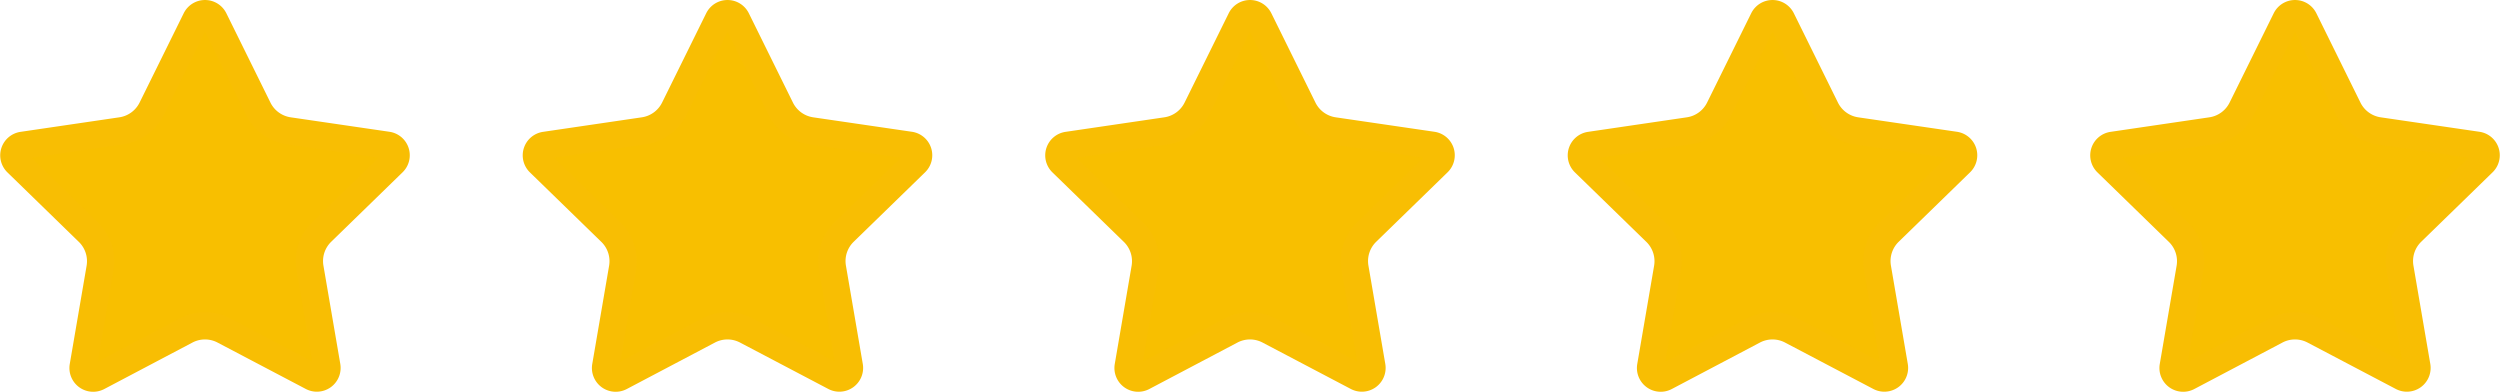
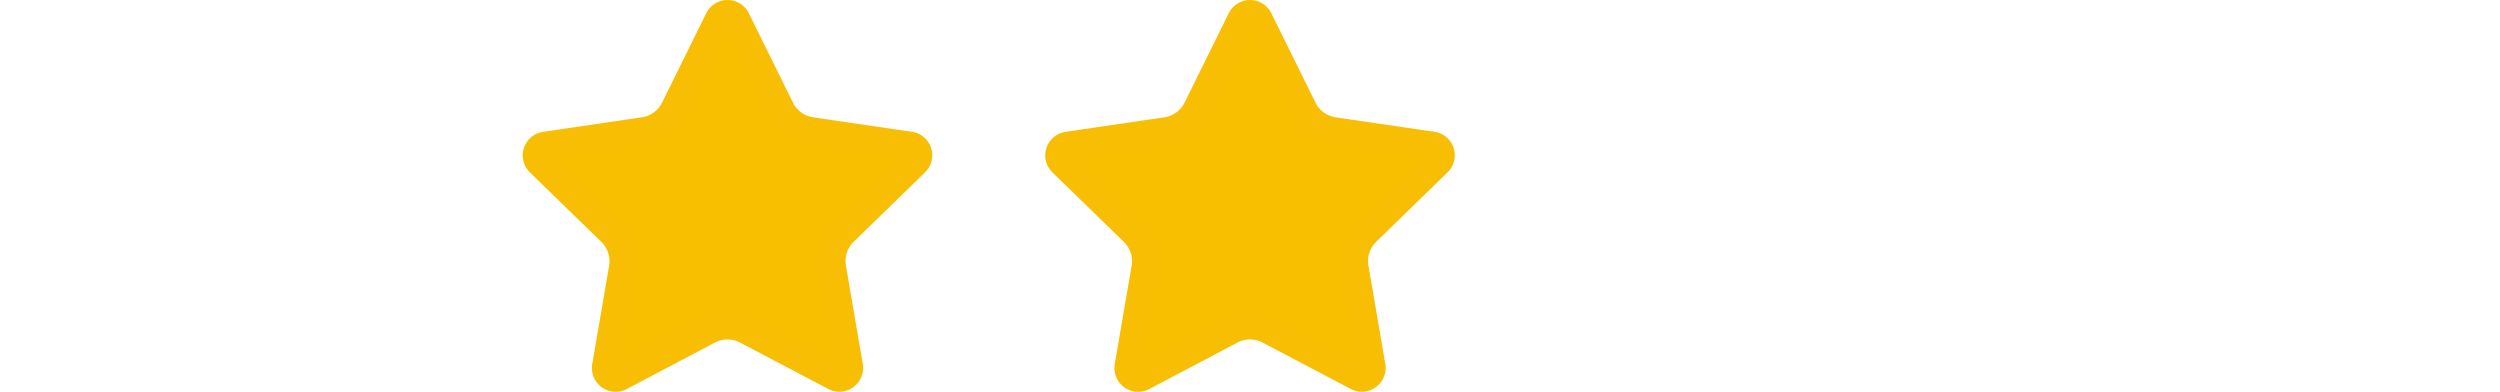
<svg xmlns="http://www.w3.org/2000/svg" width="183.485" height="28.778" viewBox="0 0 183.485 28.778">
  <g id="ratings" transform="translate(-385.984 -878.928)">
-     <path id="star" d="M15.363,2.414a.744.744,0,0,1,1.333,0l3.241,6.564A2.978,2.978,0,0,0,22.173,10.6l7.247,1.061a.743.743,0,0,1,.412,1.268l-5.241,5.1a2.978,2.978,0,0,0-.857,2.635l1.237,7.211a.744.744,0,0,1-1.082.786l-6.478-3.406a2.977,2.977,0,0,0-2.768,0L8.168,28.668a.744.744,0,0,1-1.08-.786l1.236-7.209a2.977,2.977,0,0,0-.857-2.636l-5.241-5.1a.743.743,0,0,1,.412-1.271L9.883,10.6a2.977,2.977,0,0,0,2.24-1.627Z" transform="translate(385.002 877.928)" fill="#f8bf00" stroke="#f8be03" stroke-linecap="round" stroke-linejoin="round" stroke-width="2" />
    <path id="Path_74" data-name="Path 74" d="M15.363,2.414a.744.744,0,0,1,1.333,0l3.241,6.564A2.978,2.978,0,0,0,22.173,10.6l7.247,1.061a.743.743,0,0,1,.412,1.268l-5.241,5.1a2.978,2.978,0,0,0-.857,2.635l1.237,7.211a.744.744,0,0,1-1.082.786l-6.478-3.406a2.977,2.977,0,0,0-2.768,0L8.168,28.668a.744.744,0,0,1-1.08-.786l1.236-7.209a2.977,2.977,0,0,0-.857-2.636l-5.241-5.1a.743.743,0,0,1,.412-1.271L9.883,10.6a2.977,2.977,0,0,0,2.24-1.627Z" transform="translate(423.35 877.928)" fill="#f8bf00" stroke="#f8be03" stroke-linecap="round" stroke-linejoin="round" stroke-width="2" />
    <path id="Path_75" data-name="Path 75" d="M15.363,2.414a.744.744,0,0,1,1.333,0l3.241,6.564A2.978,2.978,0,0,0,22.173,10.6l7.247,1.061a.743.743,0,0,1,.412,1.268l-5.241,5.1a2.978,2.978,0,0,0-.857,2.635l1.237,7.211a.744.744,0,0,1-1.082.786l-6.478-3.406a2.977,2.977,0,0,0-2.768,0L8.168,28.668a.744.744,0,0,1-1.08-.786l1.236-7.209a2.977,2.977,0,0,0-.857-2.636l-5.241-5.1a.743.743,0,0,1,.412-1.271L9.883,10.6a2.977,2.977,0,0,0,2.24-1.627Z" transform="translate(461.699 877.928)" fill="#f8bf00" stroke="#f8be03" stroke-linecap="round" stroke-linejoin="round" stroke-width="2" />
-     <path id="Path_76" data-name="Path 76" d="M15.363,2.414a.744.744,0,0,1,1.333,0l3.241,6.564A2.978,2.978,0,0,0,22.173,10.6l7.247,1.061a.743.743,0,0,1,.412,1.268l-5.241,5.1a2.978,2.978,0,0,0-.857,2.635l1.237,7.211a.744.744,0,0,1-1.082.786l-6.478-3.406a2.977,2.977,0,0,0-2.768,0L8.168,28.668a.744.744,0,0,1-1.08-.786l1.236-7.209a2.977,2.977,0,0,0-.857-2.636l-5.241-5.1a.743.743,0,0,1,.412-1.271L9.883,10.6a2.977,2.977,0,0,0,2.24-1.627Z" transform="translate(500.047 877.928)" fill="#f8bf00" stroke="#f8be03" stroke-linecap="round" stroke-linejoin="round" stroke-width="2" />
-     <path id="Path_77" data-name="Path 77" d="M15.363,2.414a.744.744,0,0,1,1.333,0l3.241,6.564A2.978,2.978,0,0,0,22.173,10.6l7.247,1.061a.743.743,0,0,1,.412,1.268l-5.241,5.1a2.978,2.978,0,0,0-.857,2.635l1.237,7.211a.744.744,0,0,1-1.082.786l-6.478-3.406a2.977,2.977,0,0,0-2.768,0L8.168,28.668a.744.744,0,0,1-1.08-.786l1.236-7.209a2.977,2.977,0,0,0-.857-2.636l-5.241-5.1a.743.743,0,0,1,.412-1.271L9.883,10.6a2.977,2.977,0,0,0,2.24-1.627Z" transform="translate(538.396 877.928)" fill="#f8bf00" stroke="#f8be03" stroke-linecap="round" stroke-linejoin="round" stroke-width="2" />
  </g>
</svg>